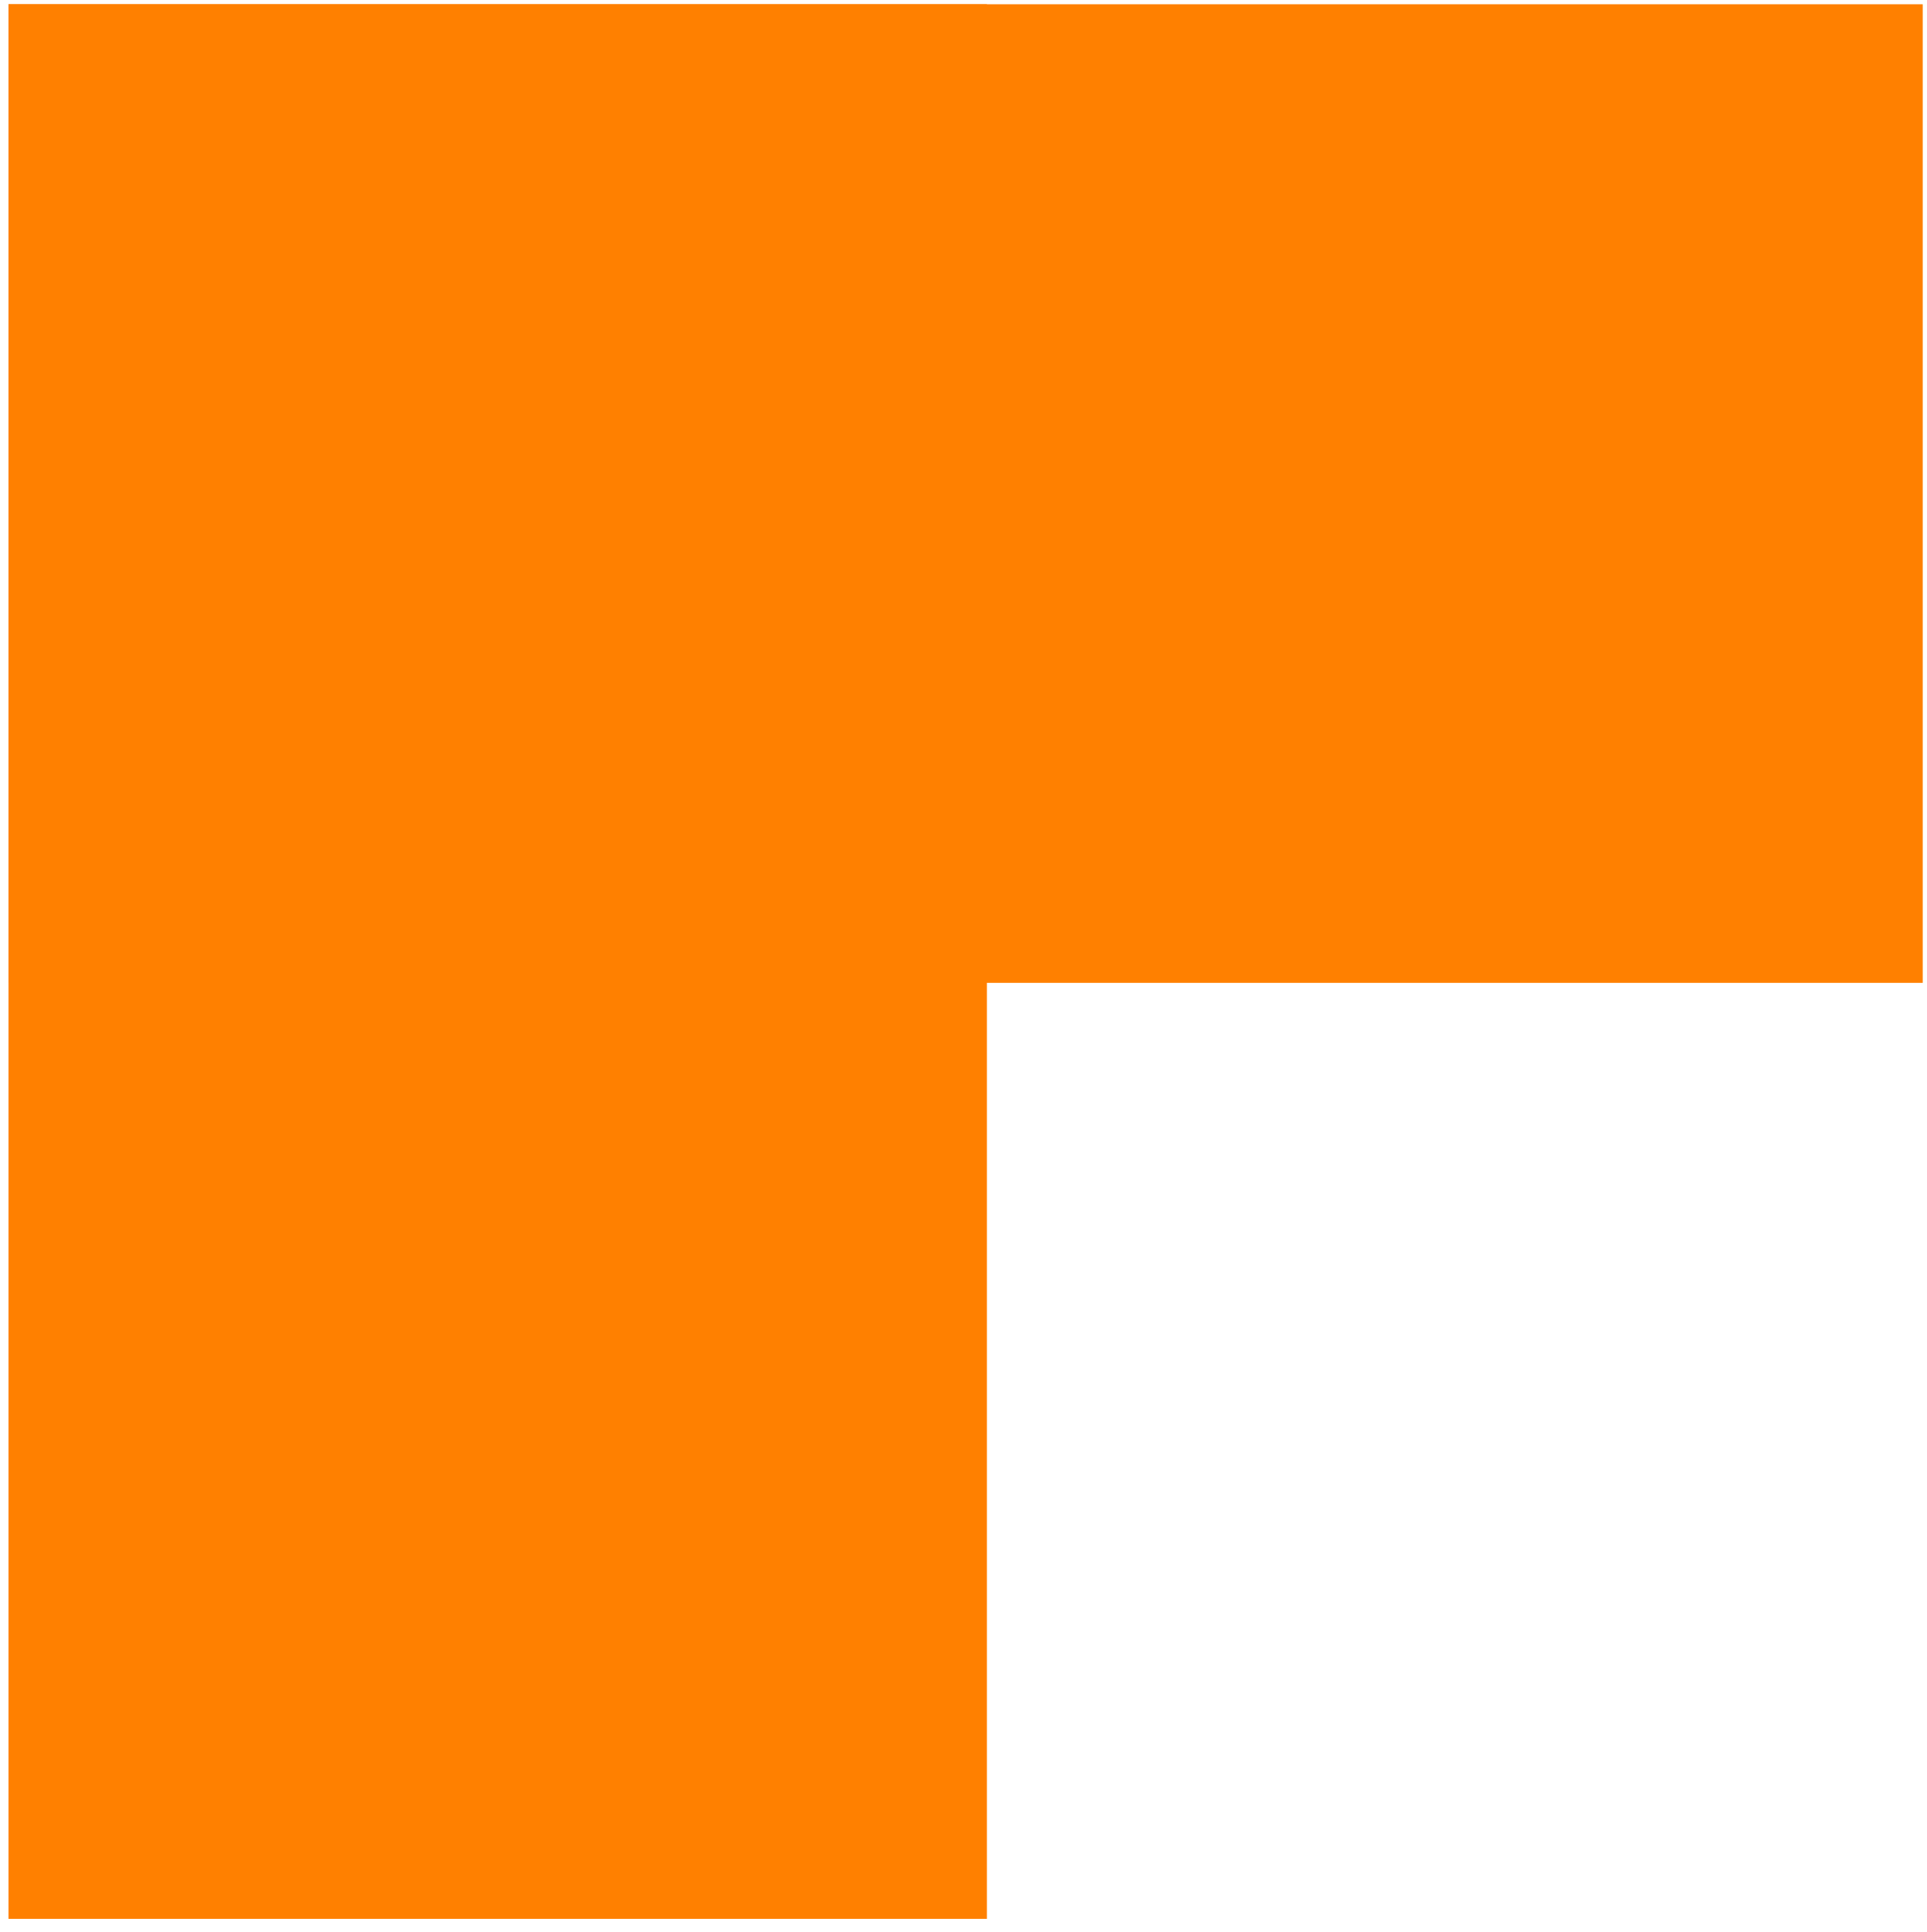
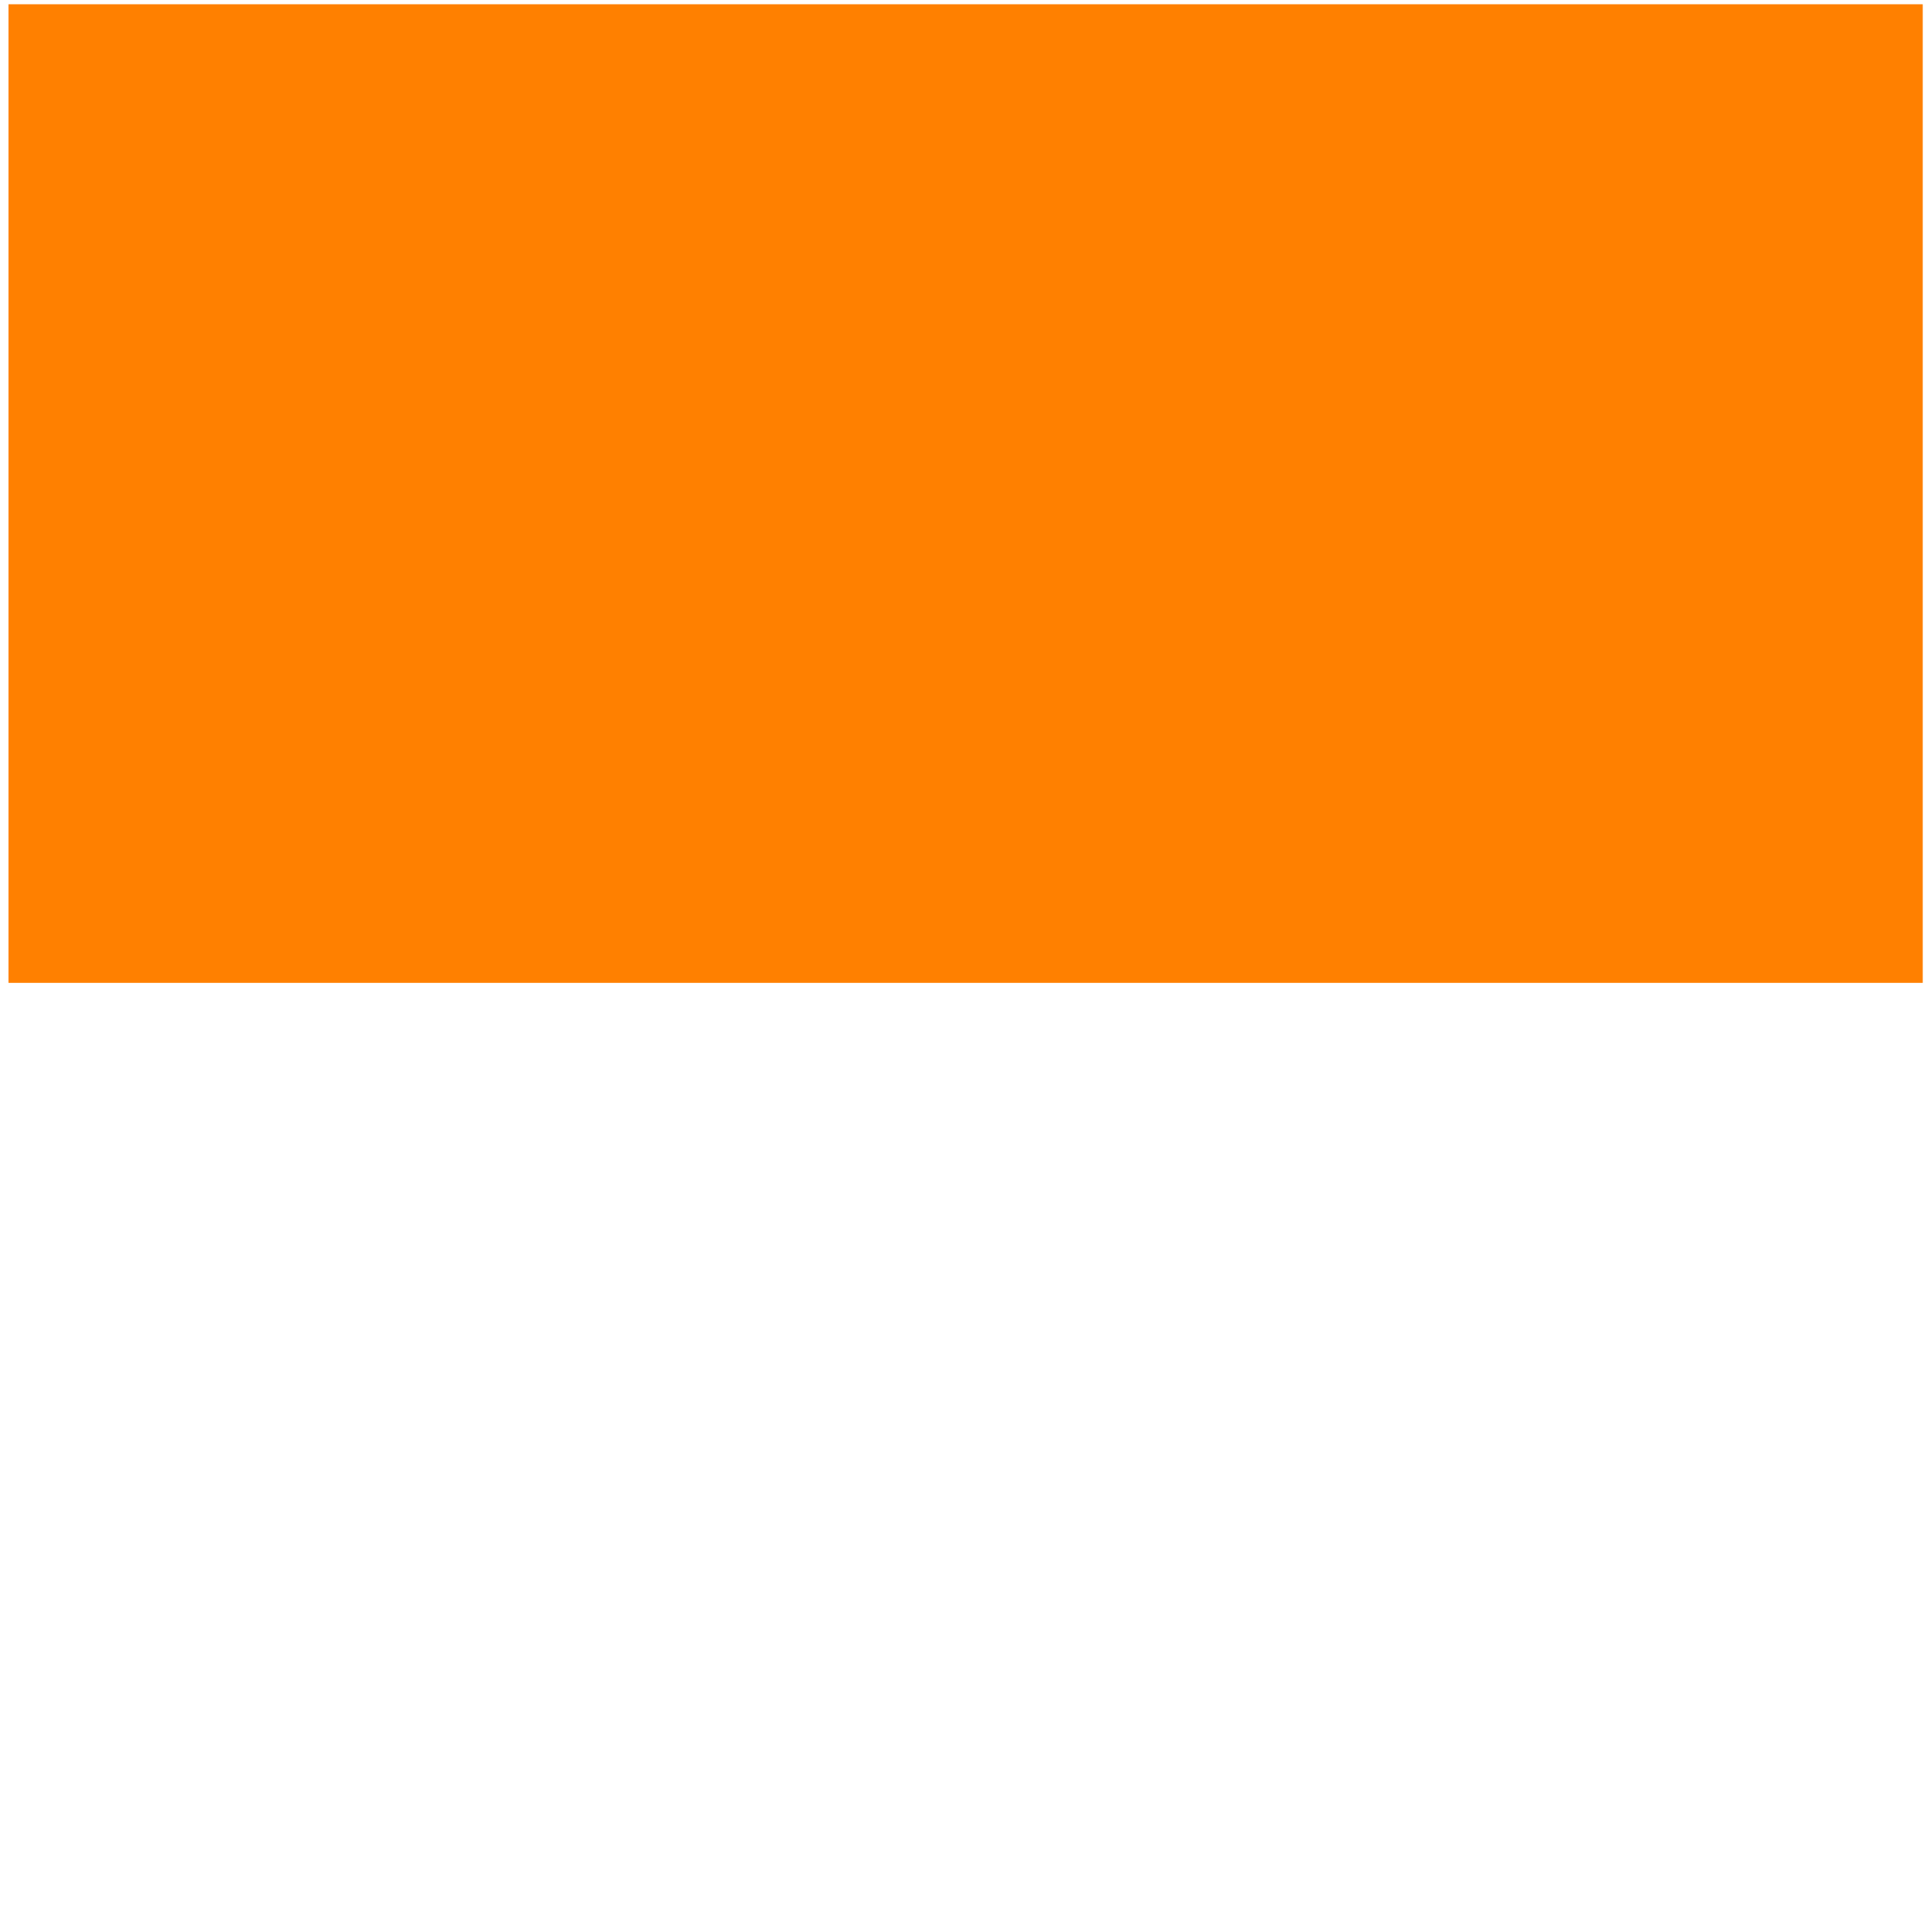
<svg xmlns="http://www.w3.org/2000/svg" version="1.1" id="Lager_1" x="0px" y="0px" viewBox="0 0 45.3 45.4" style="enable-background:new 0 0 45.3 45.4;" xml:space="preserve">
  <style type="text/css"> .st0{fill:#FF8000;} .st1{fill:#FCCDAC;} .st2{fill:#FFDF9F;} </style>
  <image style="display:none;overflow:visible;enable-background:new ;" width="3000" height="738" transform="matrix(0.24 0 0 0.24 -608.786 -65.897)"> </image>
-   <rect x="0.2" y="0.1" class="st0" width="23" height="45" />
  <rect x="0.2" y="0.1" class="st0" width="45" height="23" />
</svg>